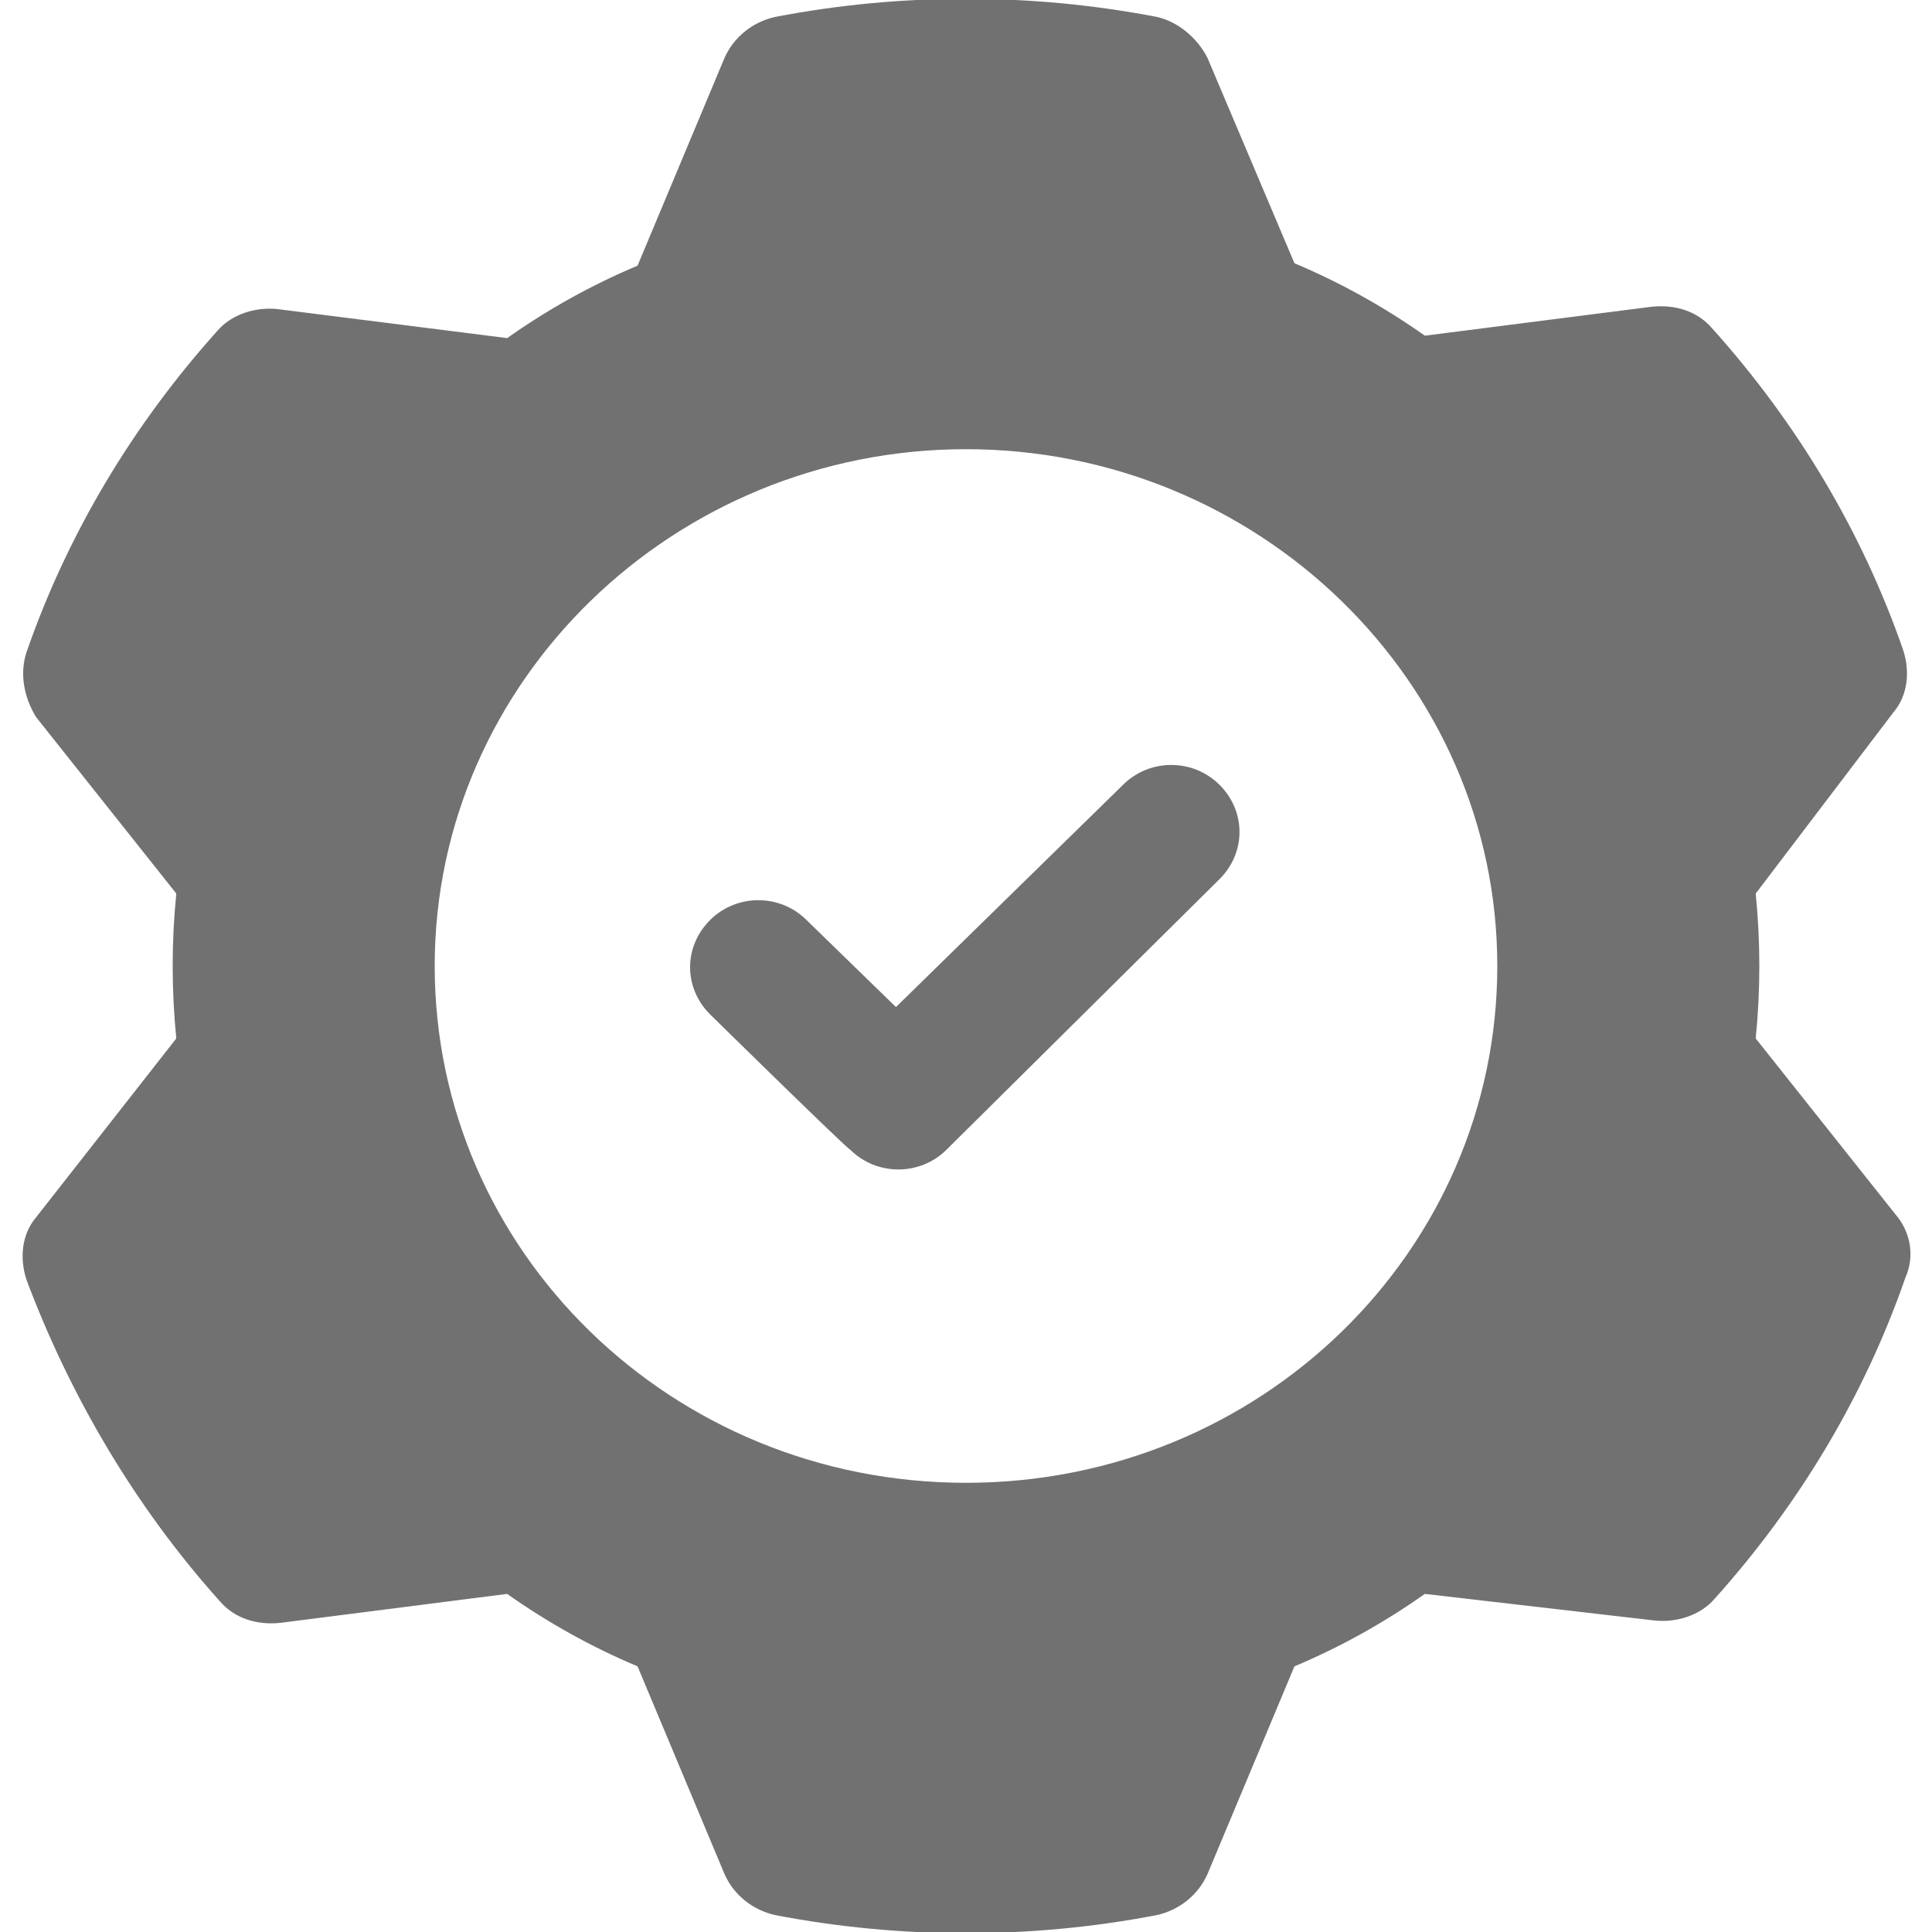
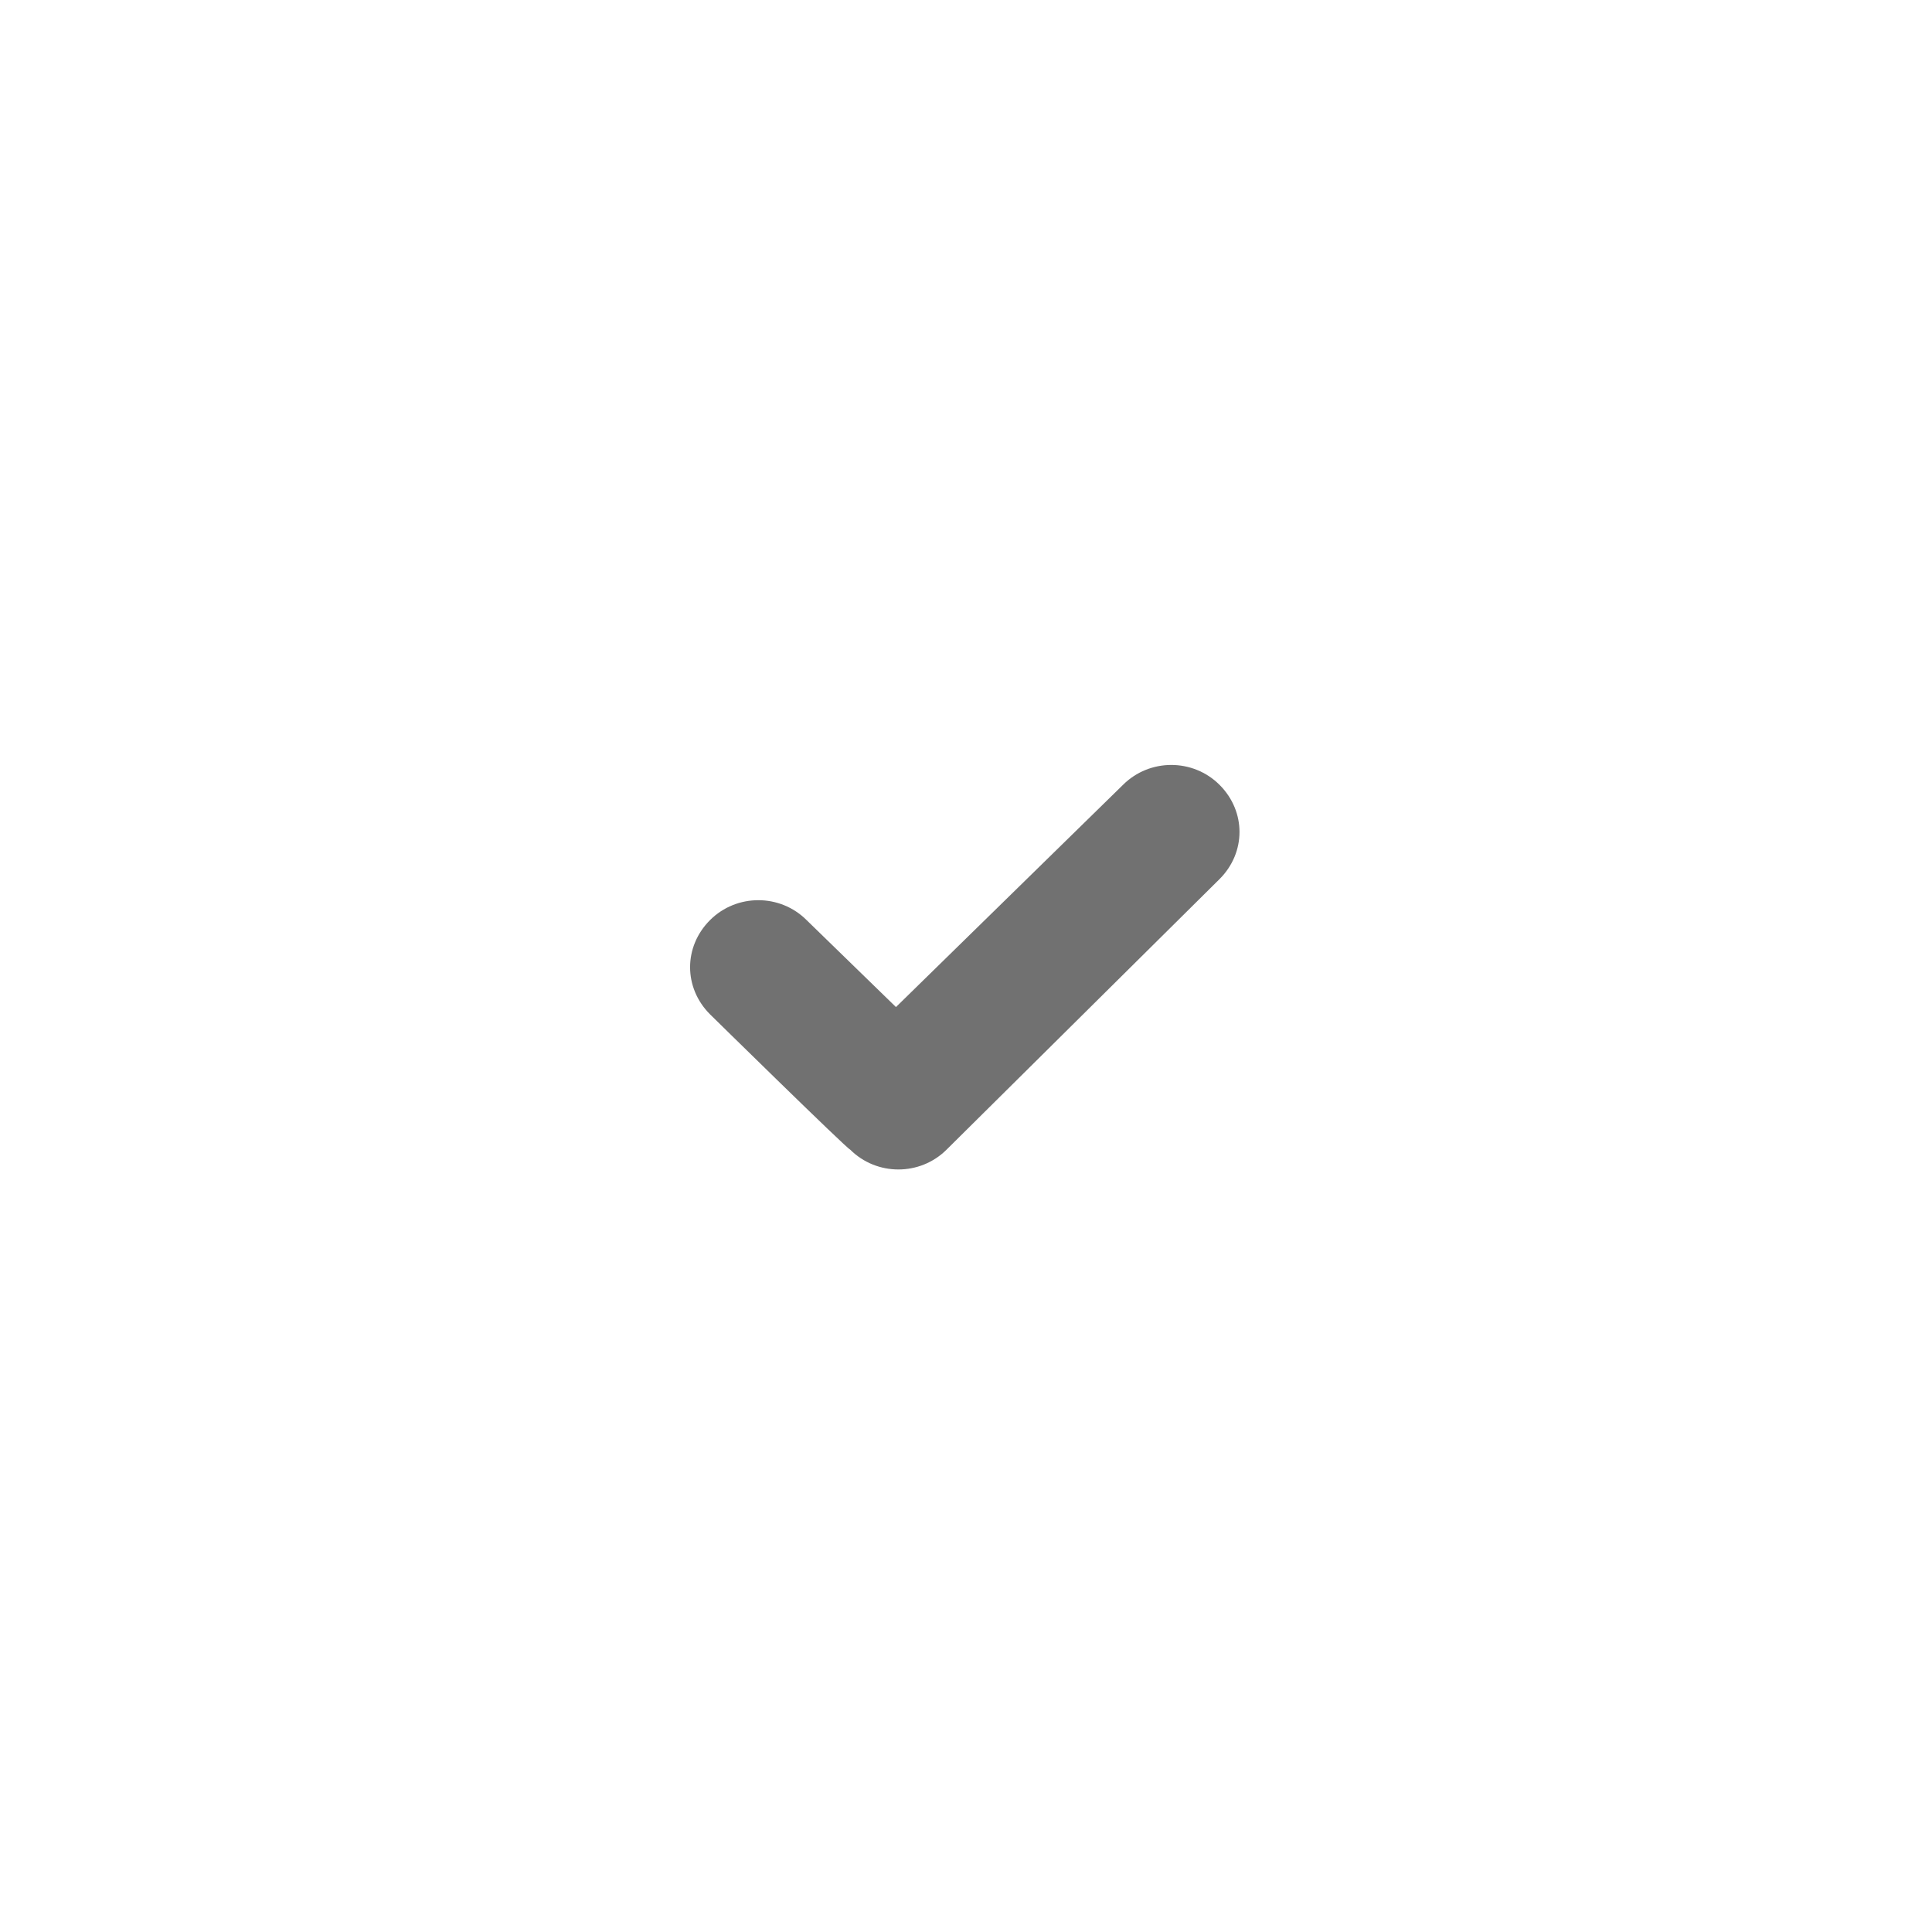
<svg xmlns="http://www.w3.org/2000/svg" version="1.1" id="Layer_1" x="0px" y="0px" viewBox="0 0 80 80" style="enable-background:new 0 0 80 80;" xml:space="preserve">
  <style type="text/css">
	.st0{fill-rule:evenodd;clip-rule:evenodd;fill:#717171;}
	.st1{fill:#717171;}
</style>
  <g>
-     <path class="st0" d="M50,2.4l3.6,8.5c1.9,0.8,3.7,1.8,5.4,3l9.4-1.2c1-0.1,1.9,0.2,2.5,0.9c3.5,3.9,6.2,8.4,7.9,13.3   c0.3,0.9,0.2,1.9-0.4,2.6L72.7,37c0.2,2,0.2,4,0,6l5.8,7.3c0.6,0.7,0.8,1.7,0.4,2.6c-1.7,4.9-4.4,9.4-7.9,13.3   c-0.6,0.7-1.6,1-2.5,0.9L59,66c-1.7,1.2-3.5,2.2-5.4,3L50,77.6c-0.4,0.9-1.2,1.5-2.1,1.7c-5.2,1-10.6,1-15.8,0   c-0.9-0.2-1.7-0.8-2.1-1.7L26.4,69c-1.9-0.8-3.7-1.8-5.4-3l-9.4,1.2c-1,0.1-1.9-0.2-2.5-0.9C5.6,62.4,2.9,57.8,1.1,53   c-0.3-0.9-0.2-1.9,0.4-2.6L7.3,43c-0.2-2-0.2-4,0-6l-5.8-7.3C1,28.9,0.8,27.9,1.1,27c1.7-4.9,4.4-9.4,7.9-13.3   c0.6-0.7,1.6-1,2.5-0.9L21,14c1.7-1.2,3.5-2.2,5.4-3L30,2.4c0.4-0.9,1.2-1.5,2.1-1.7c5.2-1,10.6-1,15.8,0C48.8,0.9,49.6,1.6,50,2.4   z M40,18.6c-12.1,0-22,9.6-22,21.4s9.8,21.4,22,21.4S62,51.8,62,40S52.1,18.6,40,18.6z" />
    <path class="st0" d="M29.4,42c-1.1-1.1-1.1-2.8,0-3.9c1.1-1.1,2.9-1.1,4,0l3.7,3.6l9.4-9.2c1.1-1.1,2.9-1.1,4,0   c1.1,1.1,1.1,2.8,0,3.9L39.2,47.6c-1.1,1.1-2.9,1.1-4,0l0,0C35.1,47.6,29.4,42,29.4,42z" />
  </g>
</svg>